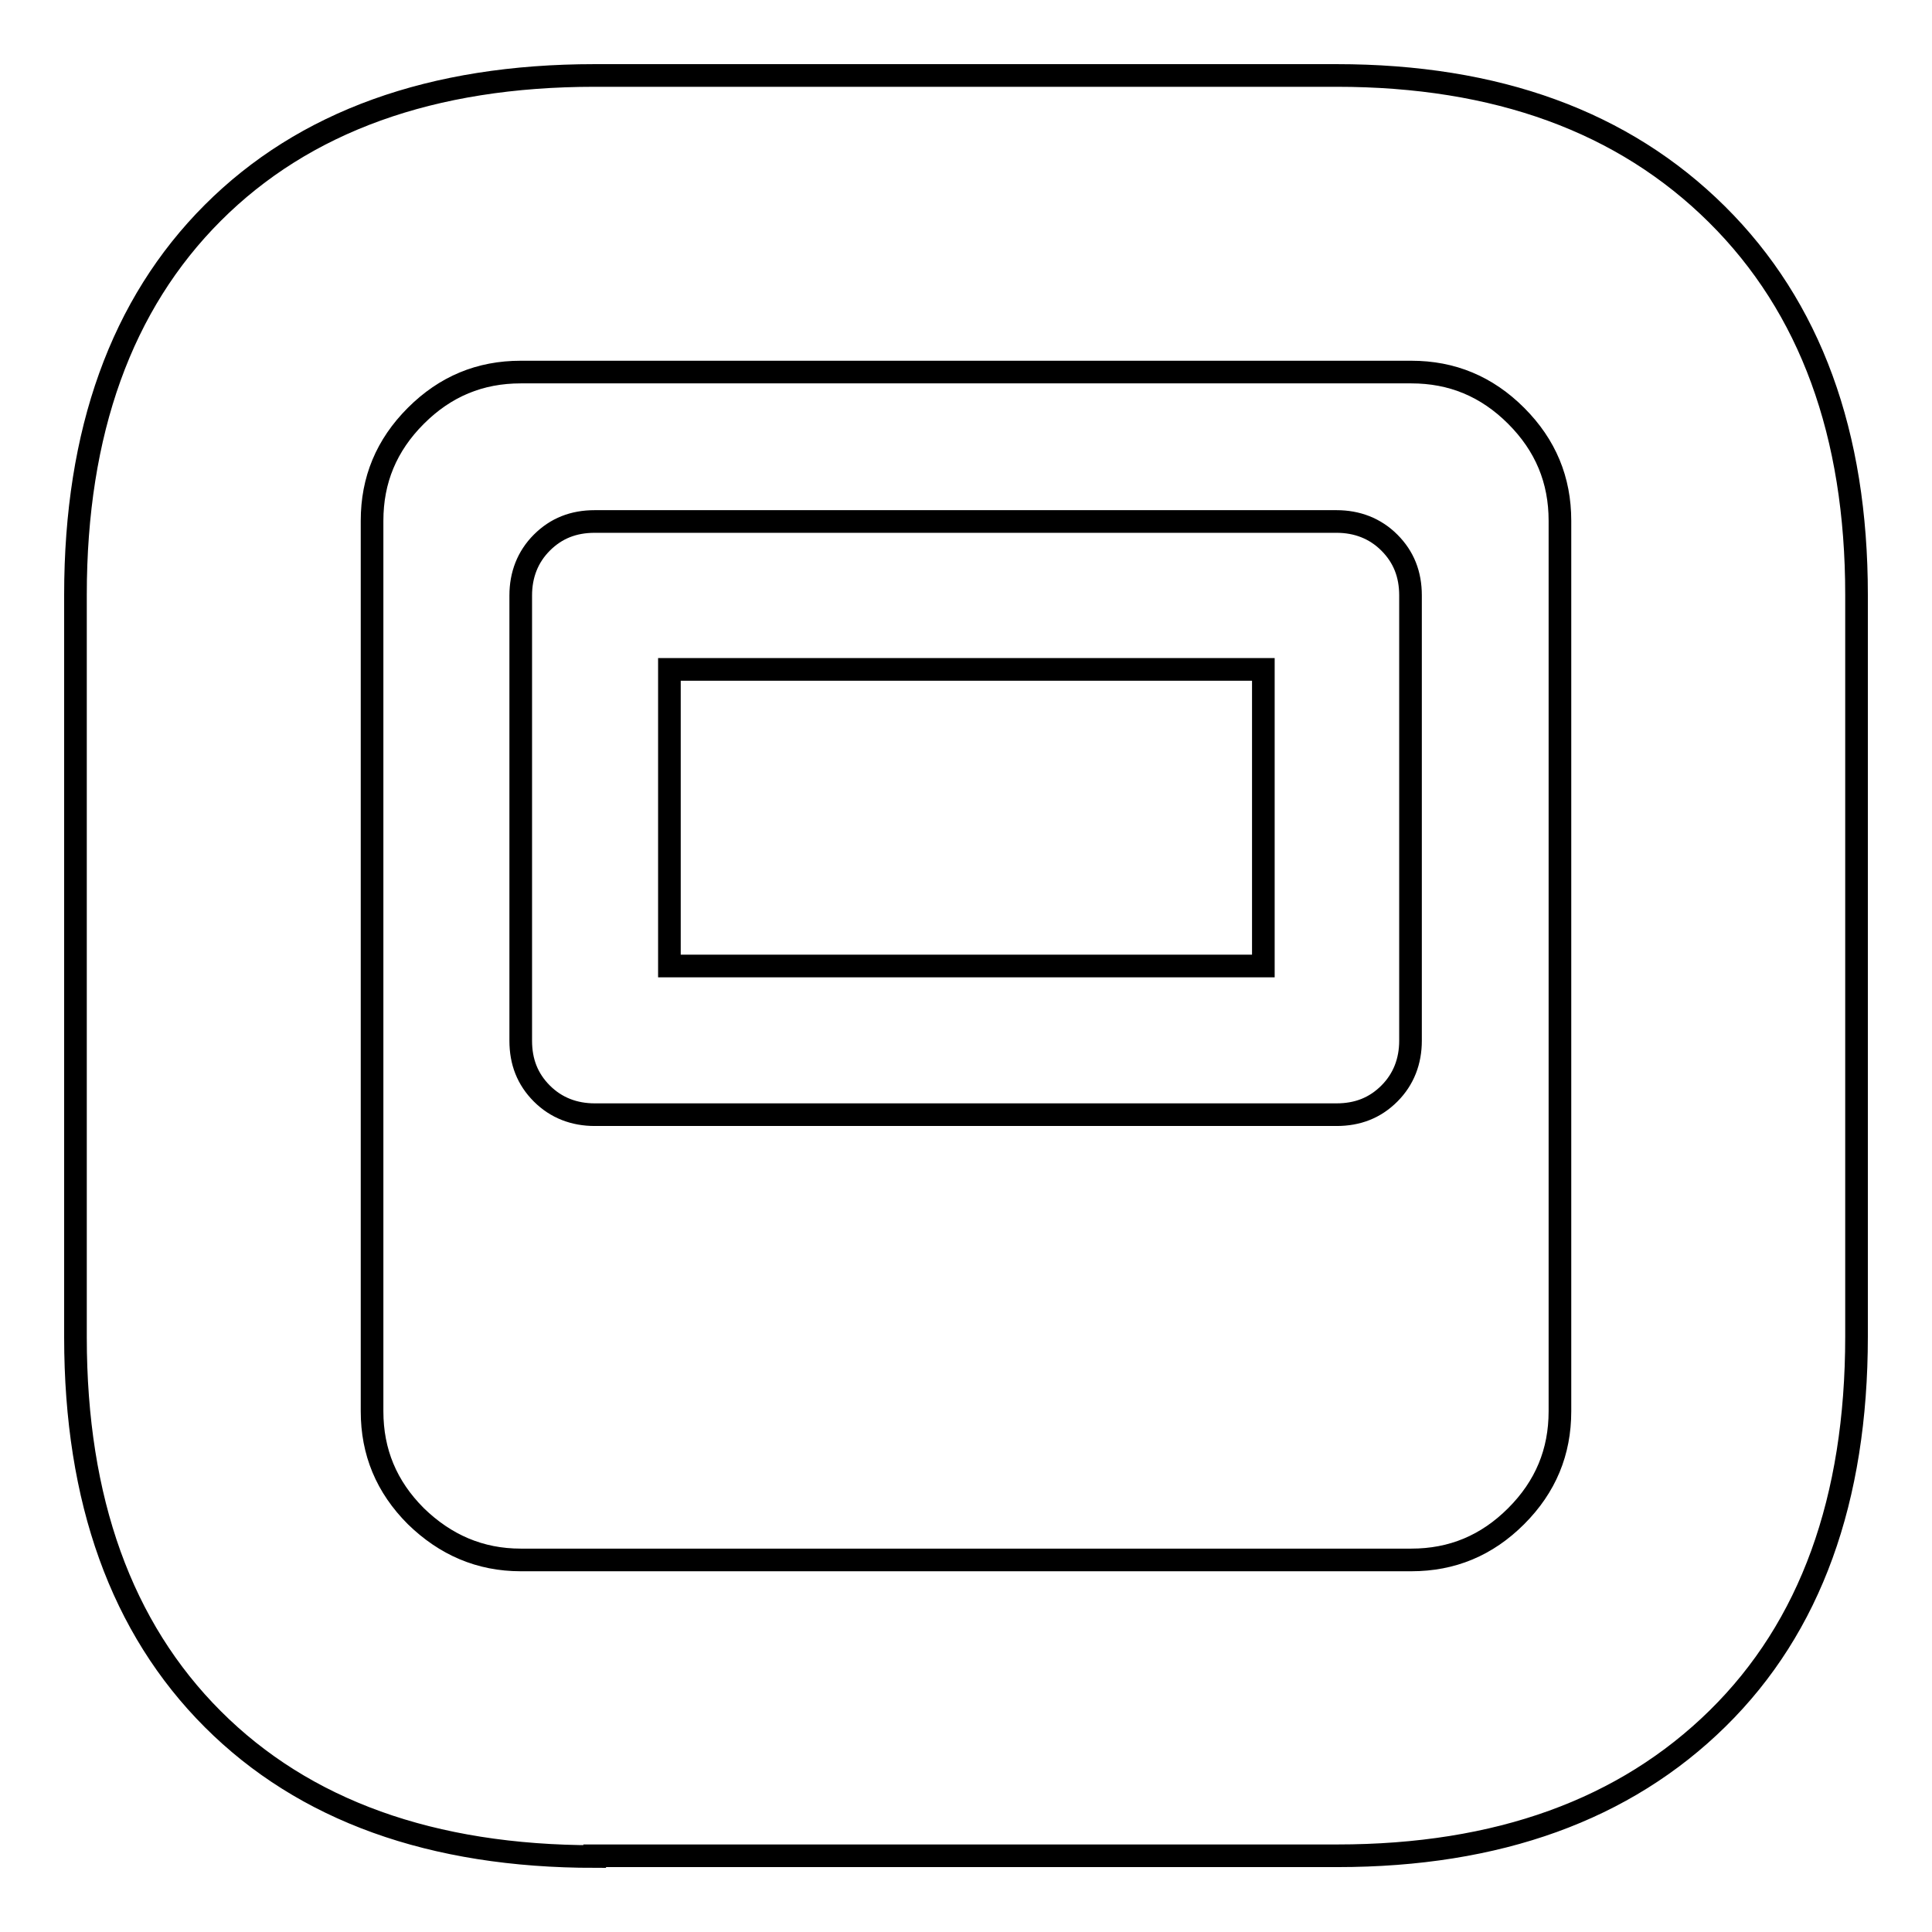
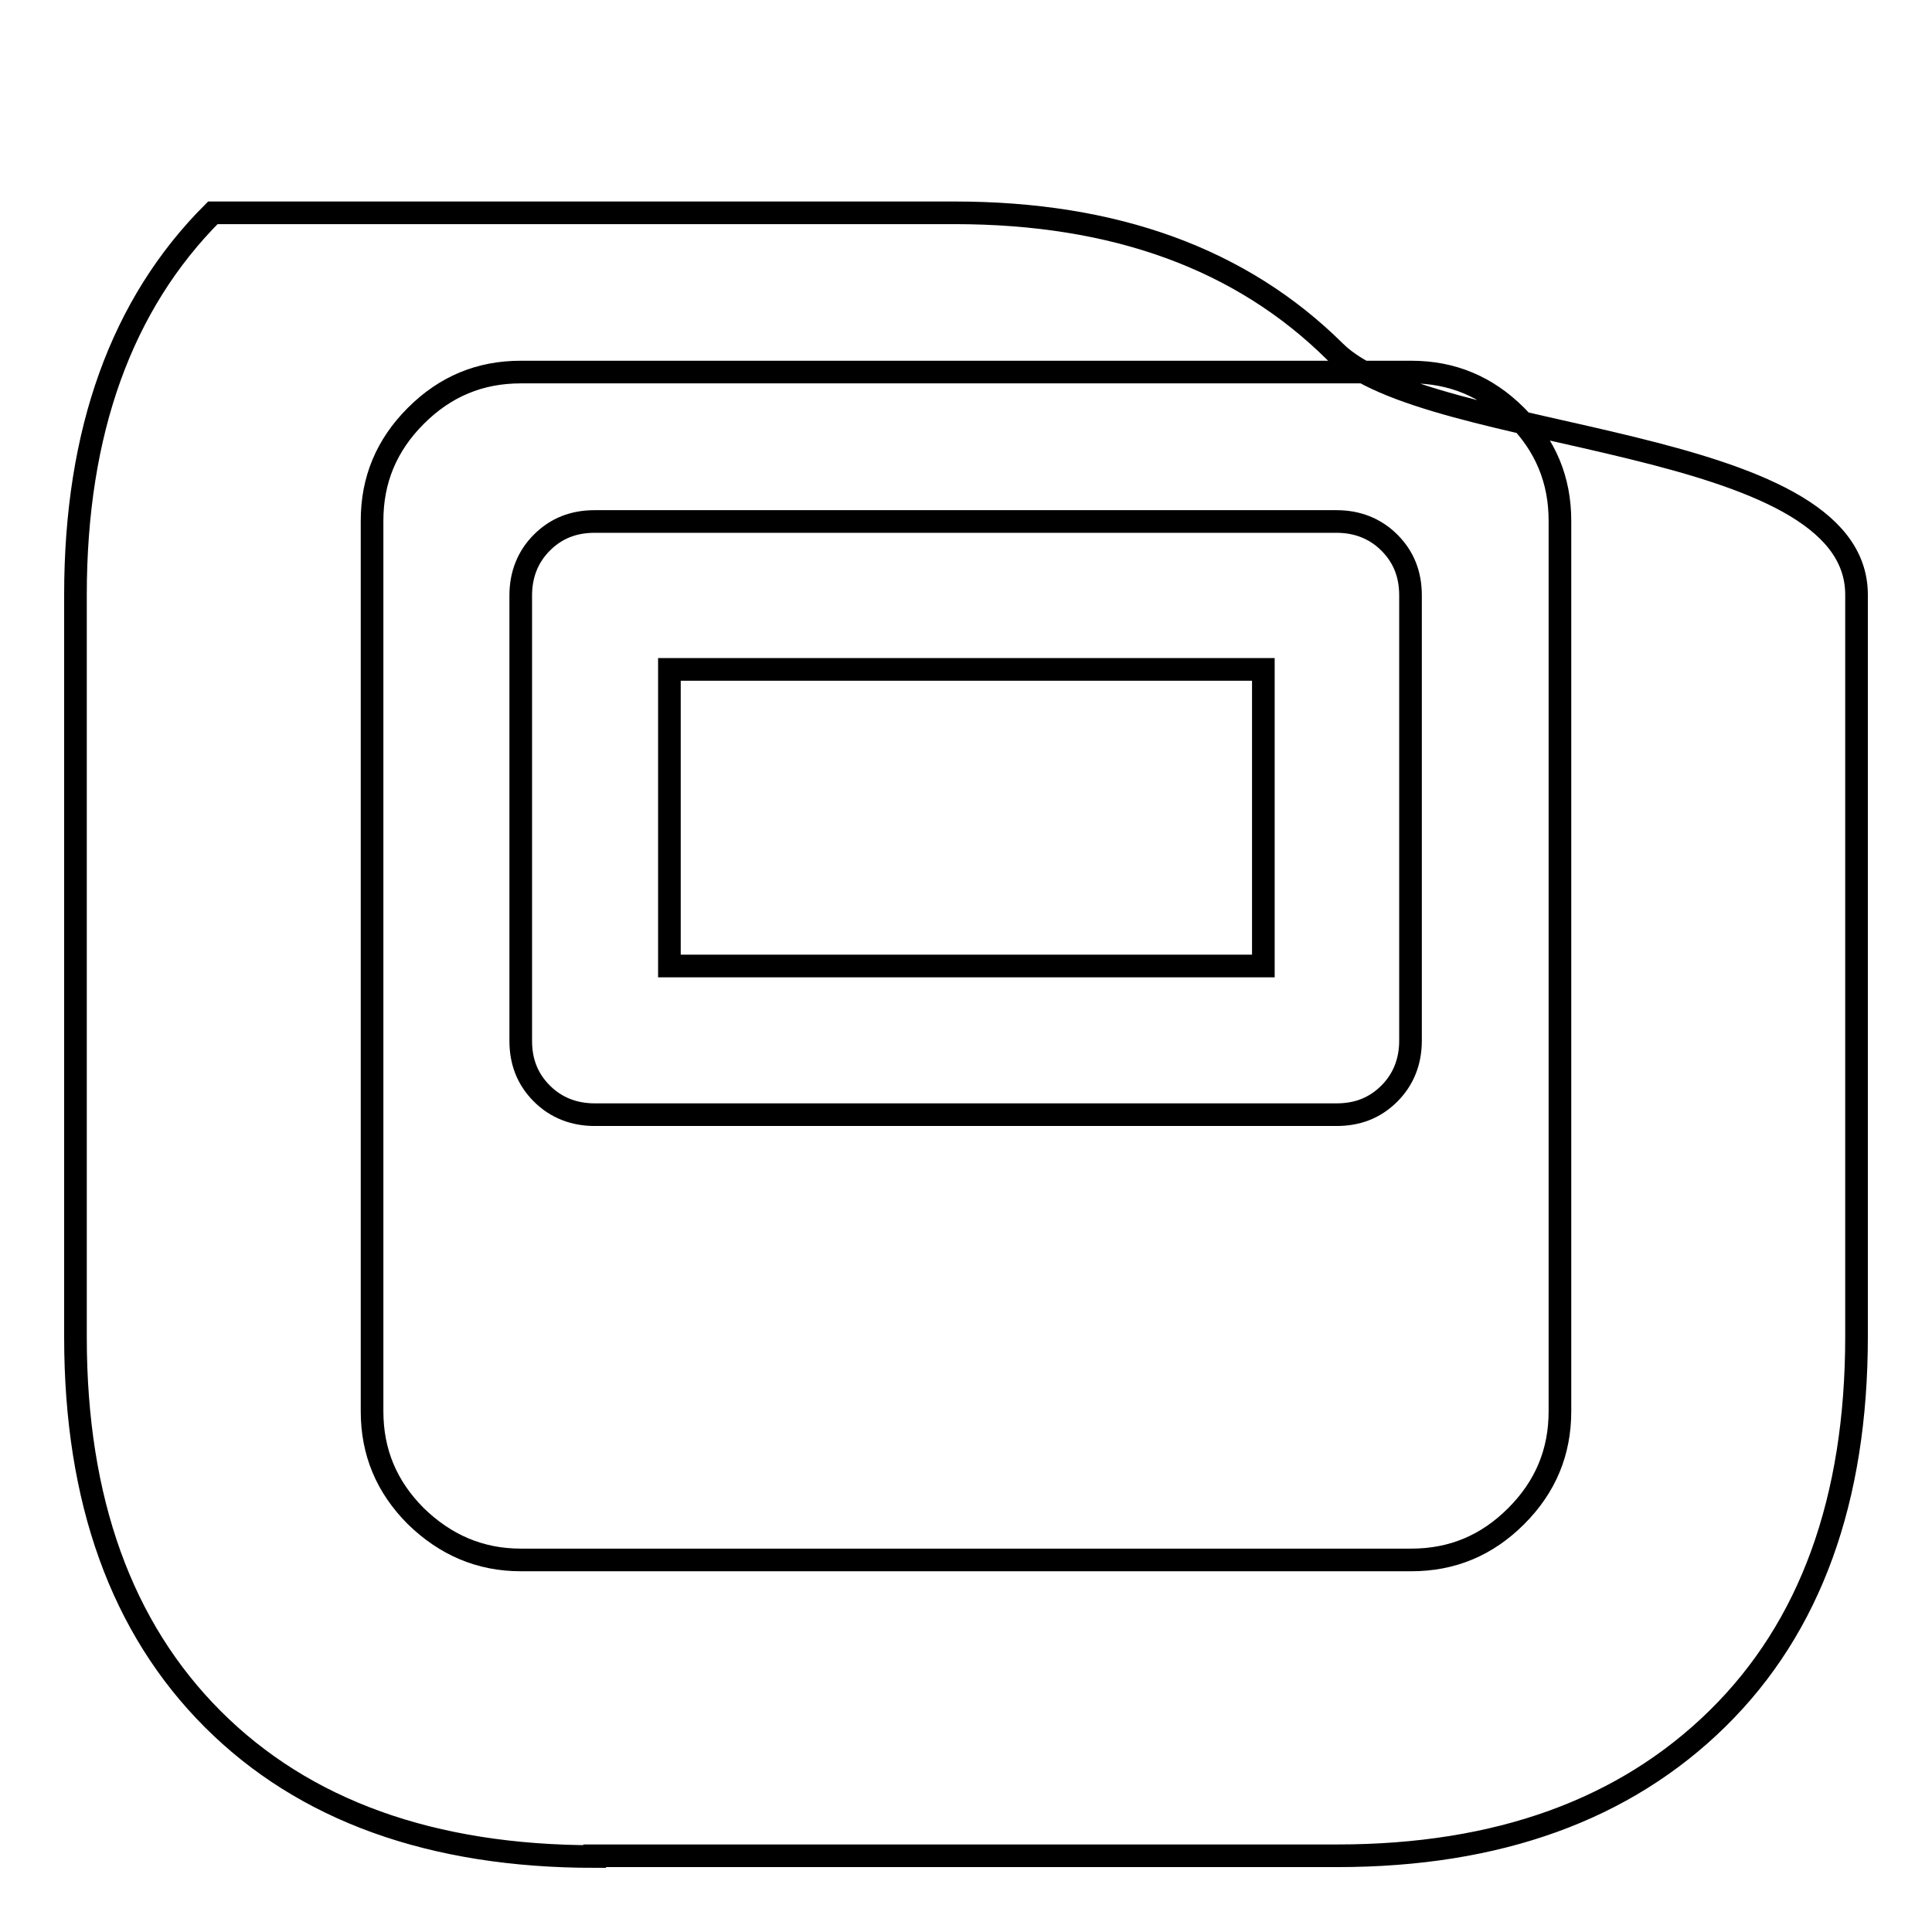
<svg xmlns="http://www.w3.org/2000/svg" version="1.1" x="0px" y="0px" viewBox="0 0 256 256" enable-background="new 0 0 256 256" xml:space="preserve">
  <g>
    <g>
      <g>
-         <path stroke-width="3" fill-opacity="0" stroke="#000000" d="M78.8,246c-21.6,0-38.5-6.1-50.6-18.2c-12.1-12.1-18.2-29-18.2-50.6V78.8c0-21.6,6.1-38.5,18.2-50.6C40.3,16.1,57.2,10,78.8,10h98.3c21.2,0,38,6.1,50.4,18.4S246,57.5,246,78.8v98.3c0,21.6-6.1,38.5-18.4,50.6c-12.3,12.1-29.1,18.2-50.4,18.2H78.8z M69,206.7h118c5.4,0,10-1.9,13.9-5.8s5.8-8.5,5.8-13.9V69c0-5.4-1.9-10-5.8-13.9s-8.5-5.8-13.9-5.8H69c-5.4,0-10,1.9-13.9,5.8s-5.8,8.5-5.8,13.9v118c0,5.4,1.9,10,5.8,13.9C59,204.7,63.6,206.7,69,206.7z M78.8,147.7c-2.7,0-5.1-0.9-7-2.8c-1.9-1.9-2.8-4.2-2.8-7v-59c0-2.7,0.9-5.1,2.8-7c1.9-1.9,4.2-2.8,7-2.8h98.3c2.7,0,5.1,0.9,7,2.8s2.8,4.2,2.8,7v59c0,2.7-0.9,5.1-2.8,7c-1.9,1.9-4.2,2.8-7,2.8H78.8z M88.7,128h78.7V88.7H88.7V128z" />
+         <path stroke-width="3" fill-opacity="0" stroke="#000000" d="M78.8,246c-21.6,0-38.5-6.1-50.6-18.2c-12.1-12.1-18.2-29-18.2-50.6V78.8c0-21.6,6.1-38.5,18.2-50.6h98.3c21.2,0,38,6.1,50.4,18.4S246,57.5,246,78.8v98.3c0,21.6-6.1,38.5-18.4,50.6c-12.3,12.1-29.1,18.2-50.4,18.2H78.8z M69,206.7h118c5.4,0,10-1.9,13.9-5.8s5.8-8.5,5.8-13.9V69c0-5.4-1.9-10-5.8-13.9s-8.5-5.8-13.9-5.8H69c-5.4,0-10,1.9-13.9,5.8s-5.8,8.5-5.8,13.9v118c0,5.4,1.9,10,5.8,13.9C59,204.7,63.6,206.7,69,206.7z M78.8,147.7c-2.7,0-5.1-0.9-7-2.8c-1.9-1.9-2.8-4.2-2.8-7v-59c0-2.7,0.9-5.1,2.8-7c1.9-1.9,4.2-2.8,7-2.8h98.3c2.7,0,5.1,0.9,7,2.8s2.8,4.2,2.8,7v59c0,2.7-0.9,5.1-2.8,7c-1.9,1.9-4.2,2.8-7,2.8H78.8z M88.7,128h78.7V88.7H88.7V128z" />
      </g>
    </g>
  </g>
</svg>